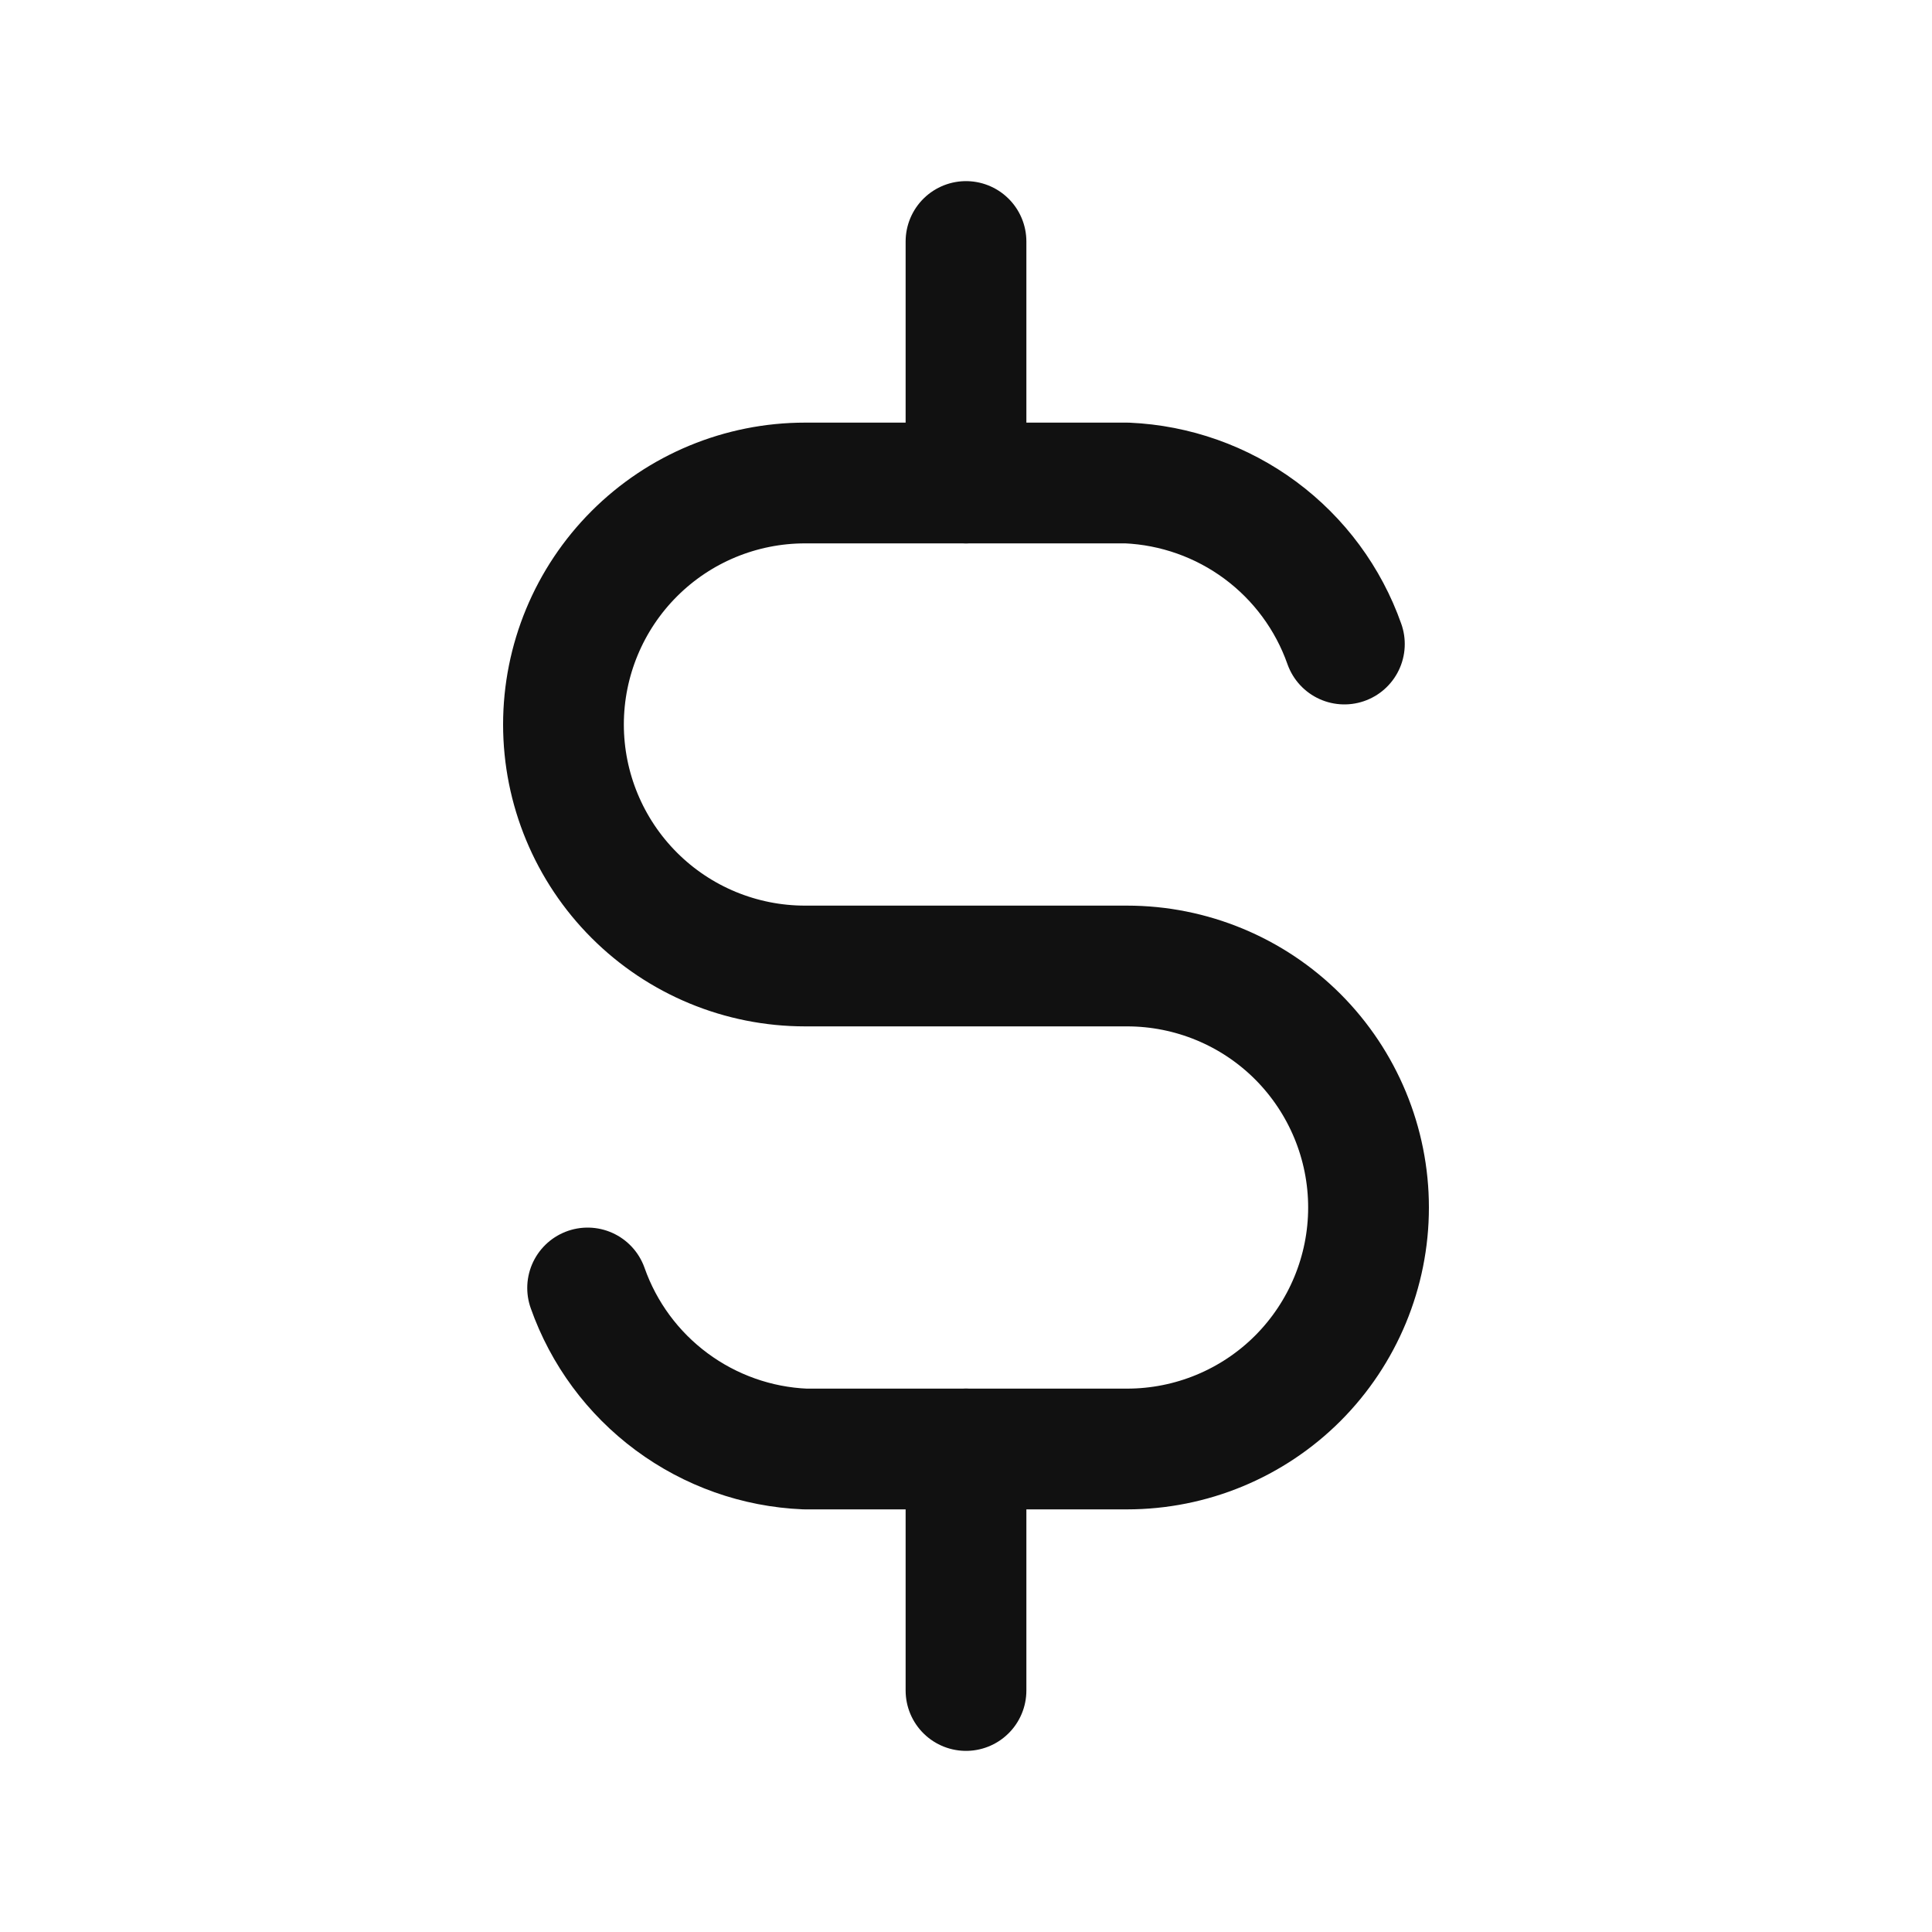
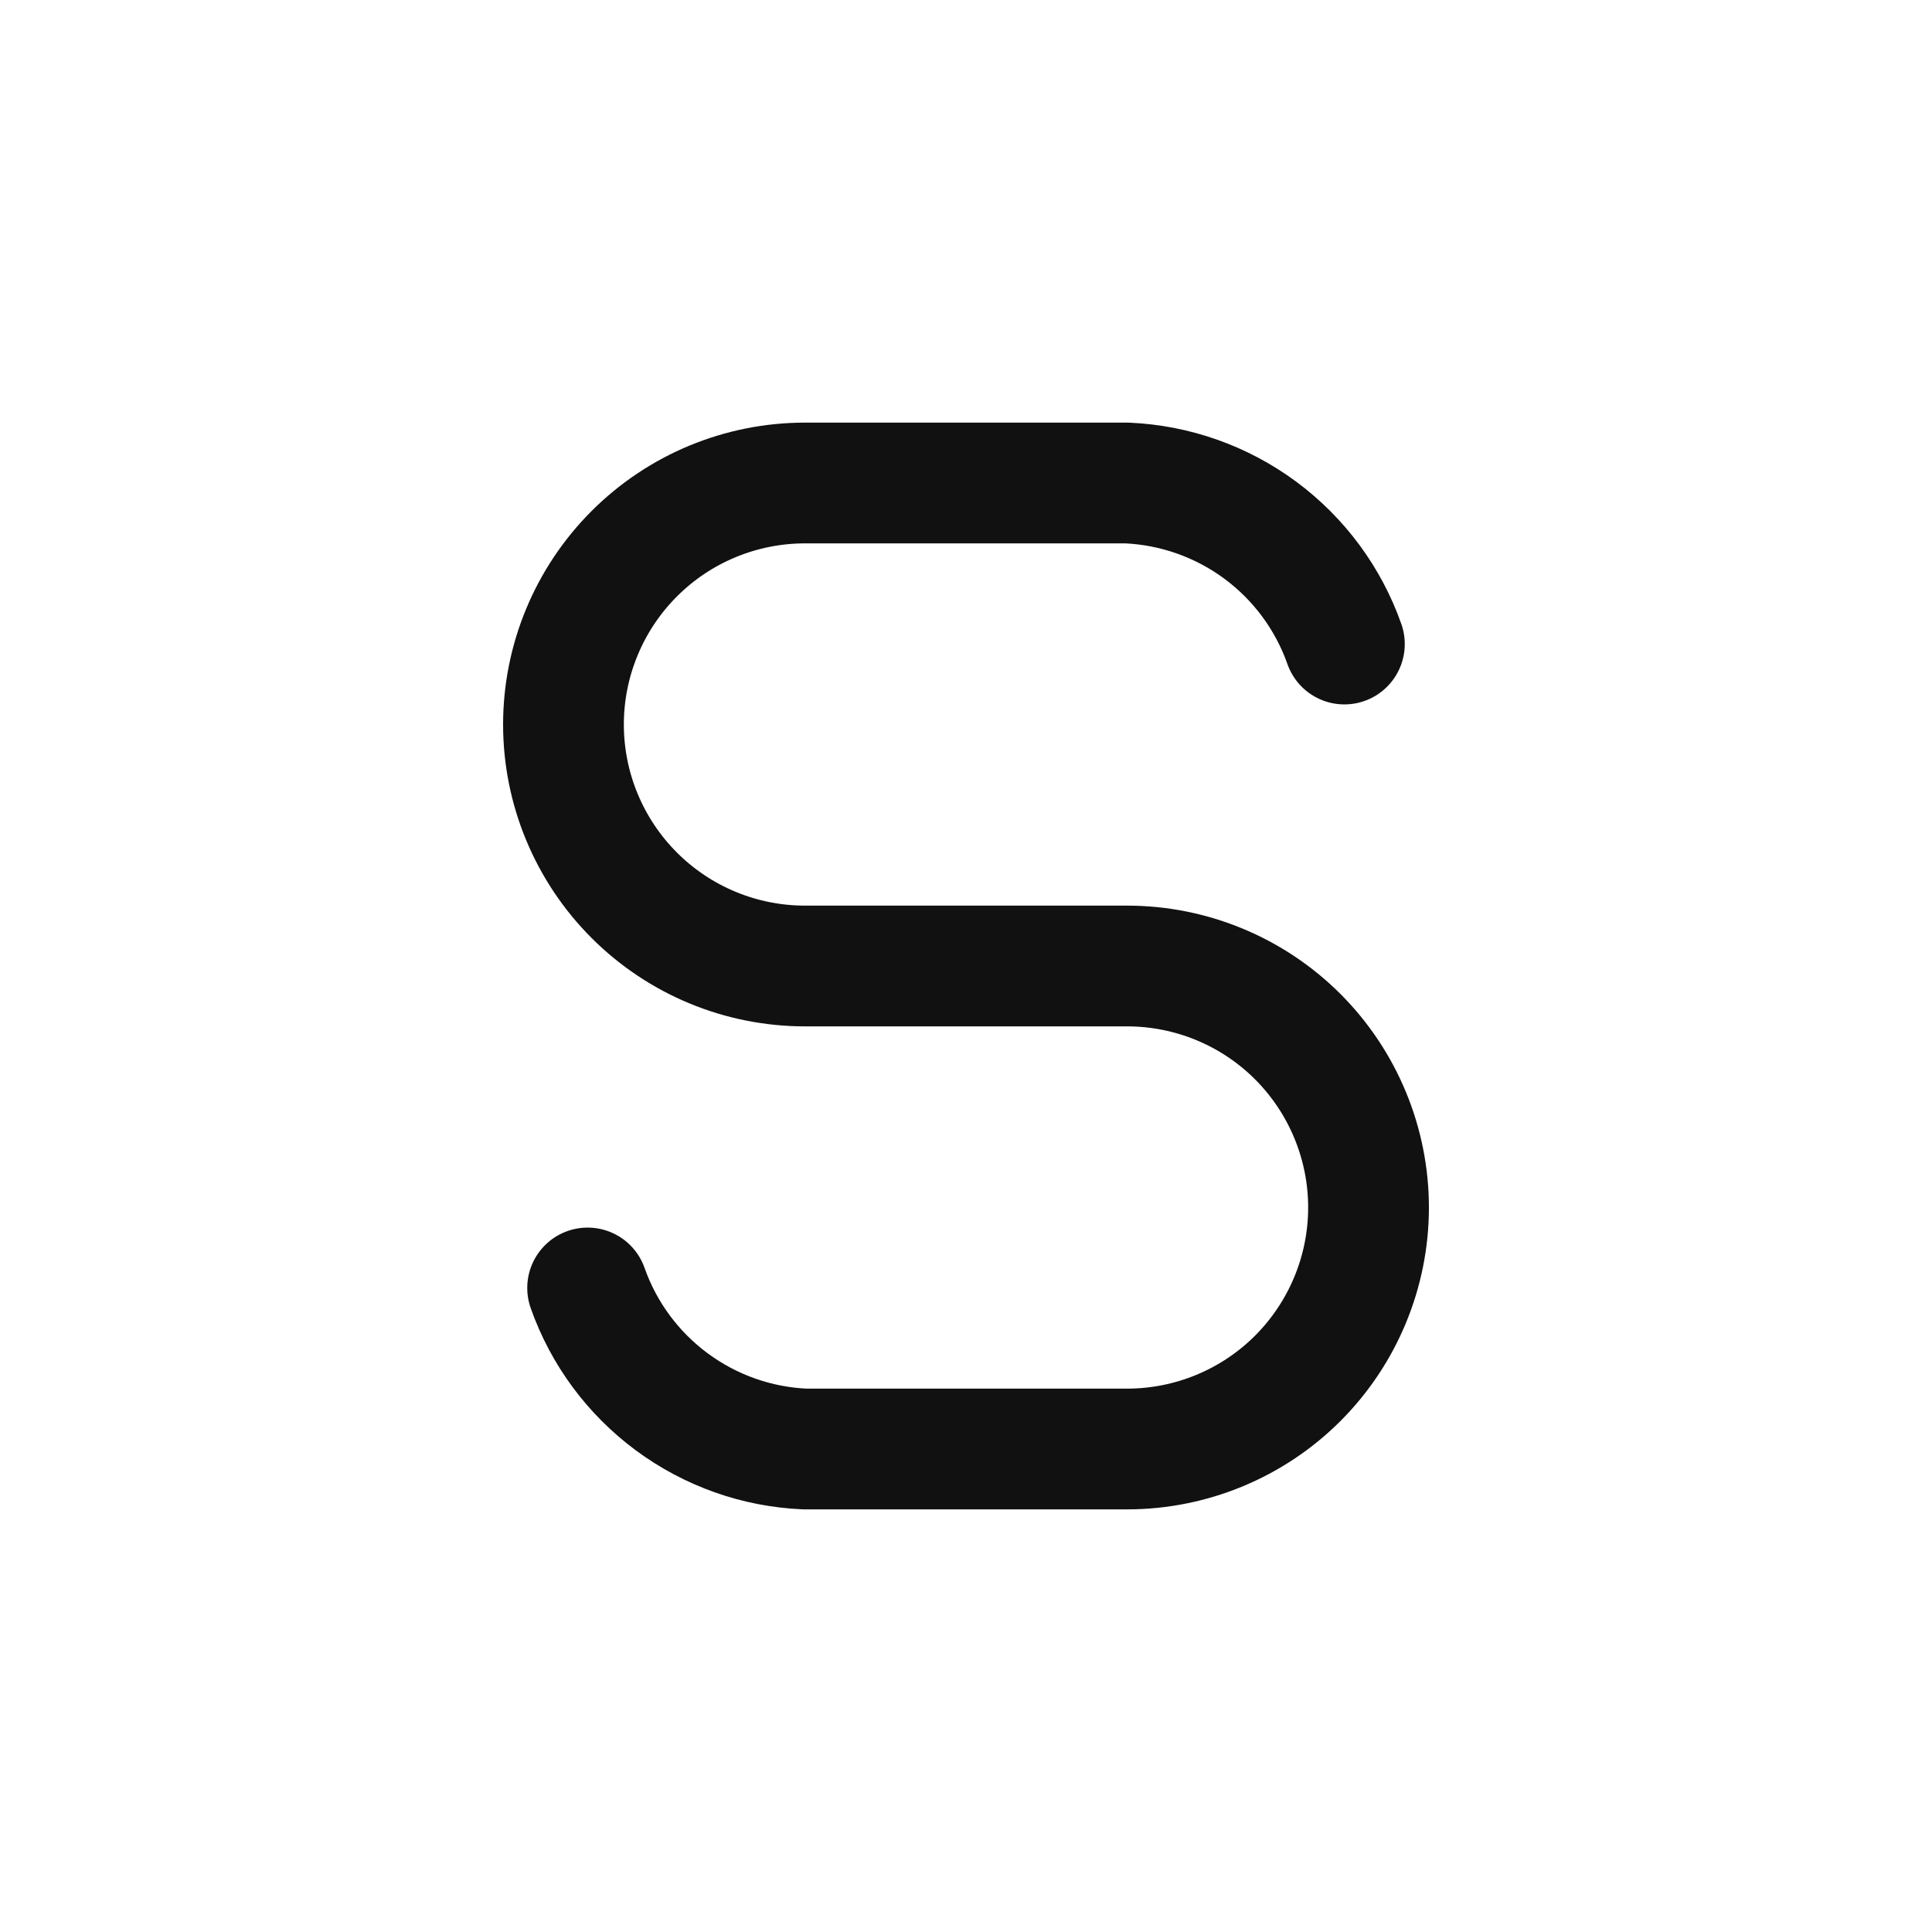
<svg xmlns="http://www.w3.org/2000/svg" width="20" height="20" viewBox="0 0 20 20" fill="none">
  <g clip-path="url(#clip0_1548_50058)">
    <path d="M13.917 6.667C13.751 6.196 13.448 5.786 13.047 5.489C12.646 5.192 12.165 5.022 11.667 5H8.334C7.67 5 7.035 5.263 6.566 5.732C6.097 6.201 5.833 6.837 5.833 7.5C5.833 8.163 6.097 8.799 6.566 9.268C7.035 9.737 7.67 10 8.334 10H11.667C12.33 10 12.966 10.263 13.435 10.732C13.903 11.201 14.167 11.837 14.167 12.5C14.167 13.163 13.903 13.799 13.435 14.268C12.966 14.737 12.33 15 11.667 15H8.334C7.835 14.979 7.354 14.808 6.953 14.511C6.552 14.214 6.249 13.804 6.083 13.333" stroke="#111111" stroke-width="1.25" stroke-linecap="round" stroke-linejoin="round" />
-     <path d="M10 2.5V5M10 15V17.5" stroke="#111111" stroke-width="1.25" stroke-linecap="round" stroke-linejoin="round" />
  </g>
  <defs>
    <clipPath id="clip0_1548_50058">
      <rect width="20" height="20" fill="white" />
    </clipPath>
  </defs>
</svg>